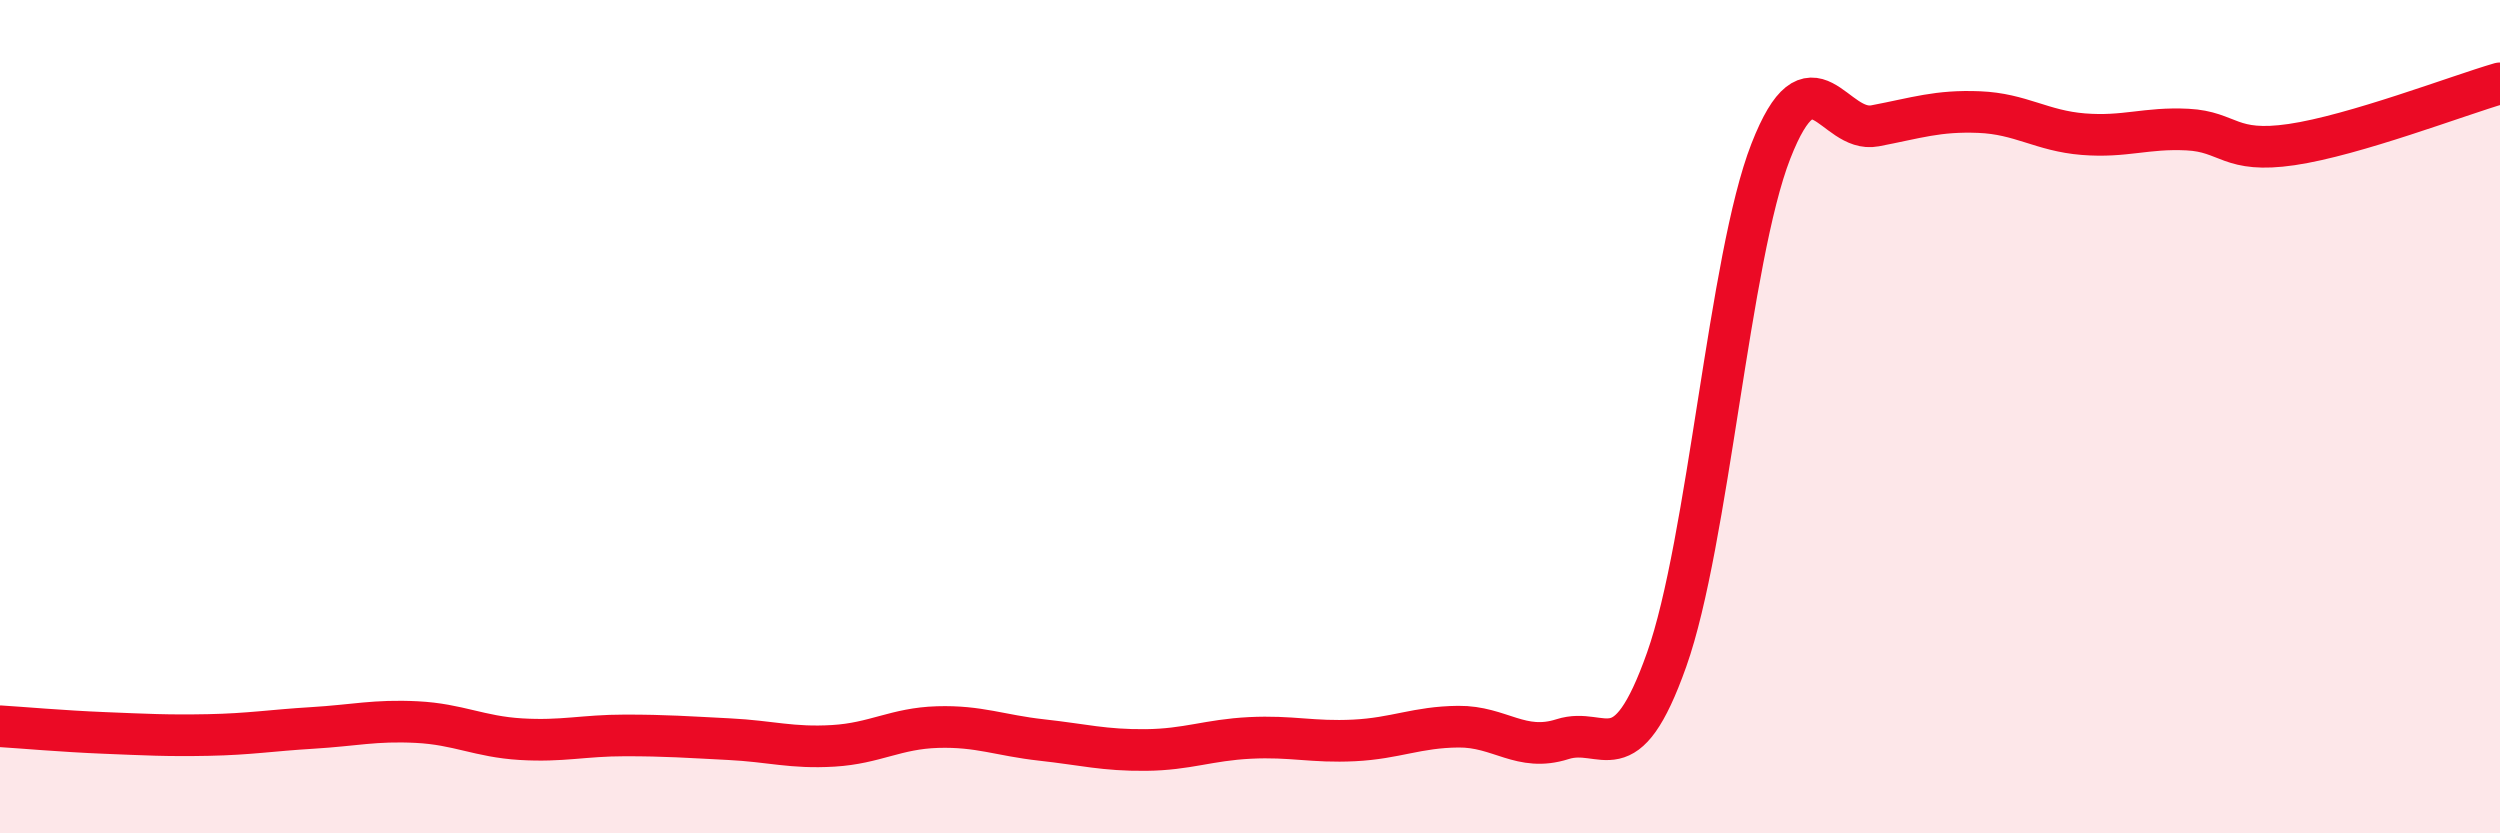
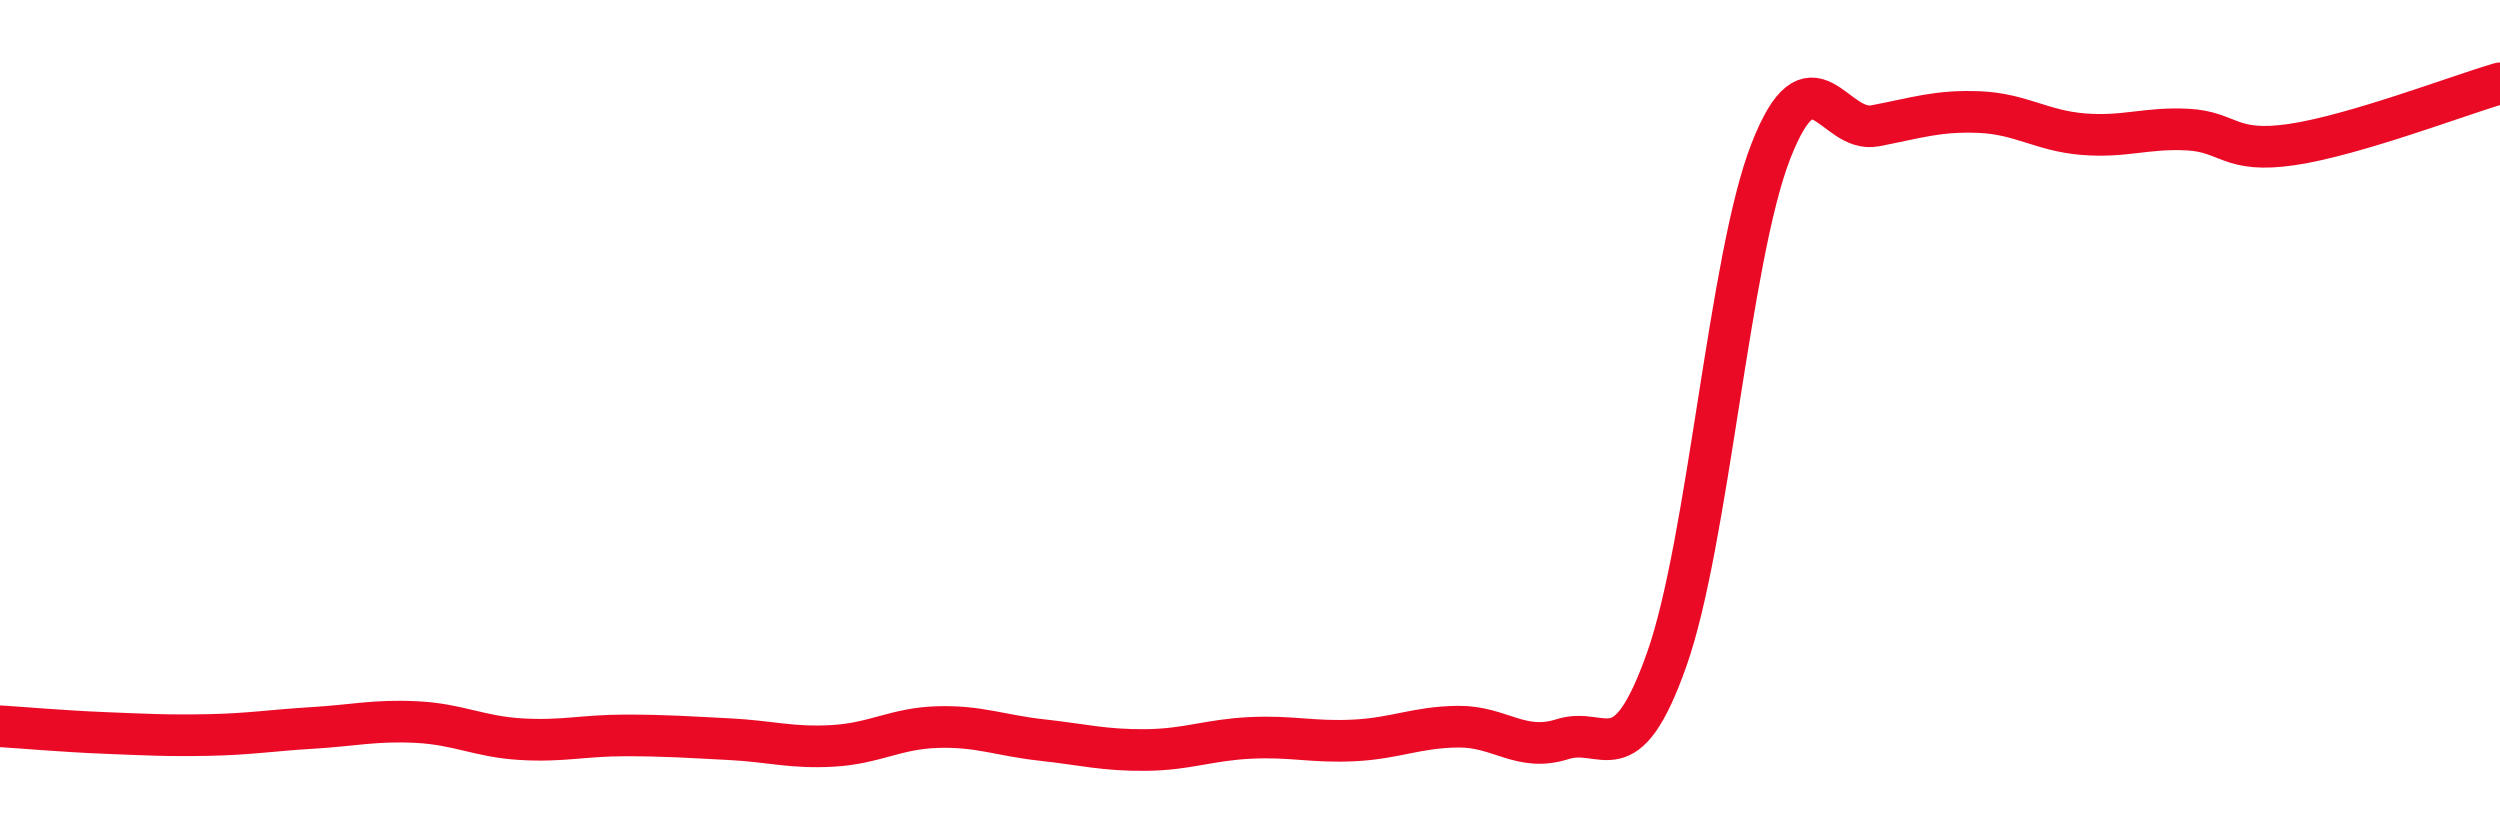
<svg xmlns="http://www.w3.org/2000/svg" width="60" height="20" viewBox="0 0 60 20">
-   <path d="M 0,17.43 C 0.5,17.46 1.5,17.55 2.5,17.59 C 3.5,17.63 4,17.66 5,17.64 C 6,17.62 6.5,17.53 7.5,17.47 C 8.5,17.41 9,17.28 10,17.33 C 11,17.38 11.5,17.68 12.5,17.74 C 13.5,17.8 14,17.65 15,17.65 C 16,17.65 16.5,17.69 17.5,17.74 C 18.5,17.79 19,17.96 20,17.9 C 21,17.84 21.5,17.48 22.5,17.45 C 23.5,17.42 24,17.65 25,17.76 C 26,17.87 26.5,18.01 27.5,18 C 28.5,17.99 29,17.76 30,17.71 C 31,17.66 31.5,17.82 32.5,17.77 C 33.5,17.72 34,17.45 35,17.44 C 36,17.43 36.5,18.06 37.5,17.74 C 38.5,17.42 39,18.65 40,15.83 C 41,13.01 41.5,6.19 42.5,3.63 C 43.5,1.07 44,3.21 45,3.02 C 46,2.83 46.5,2.65 47.5,2.69 C 48.5,2.73 49,3.14 50,3.22 C 51,3.3 51.5,3.06 52.5,3.11 C 53.5,3.16 53.5,3.69 55,3.47 C 56.5,3.25 59,2.29 60,2L60 20L0 20Z" fill="#EB0A25" opacity="0.1" stroke-linecap="round" stroke-linejoin="round" />
  <path d="M 0,17.43 C 0.5,17.46 1.5,17.55 2.5,17.59 C 3.5,17.63 4,17.66 5,17.64 C 6,17.62 6.5,17.53 7.5,17.47 C 8.5,17.41 9,17.28 10,17.33 C 11,17.38 11.5,17.68 12.5,17.74 C 13.5,17.8 14,17.65 15,17.65 C 16,17.65 16.5,17.69 17.5,17.74 C 18.5,17.79 19,17.96 20,17.9 C 21,17.84 21.5,17.48 22.5,17.45 C 23.5,17.42 24,17.65 25,17.76 C 26,17.87 26.5,18.01 27.5,18 C 28.5,17.99 29,17.76 30,17.71 C 31,17.66 31.5,17.82 32.5,17.77 C 33.5,17.72 34,17.45 35,17.44 C 36,17.43 36.5,18.06 37.5,17.74 C 38.5,17.42 39,18.65 40,15.83 C 41,13.01 41.5,6.19 42.5,3.63 C 43.5,1.07 44,3.21 45,3.02 C 46,2.83 46.5,2.65 47.5,2.69 C 48.5,2.73 49,3.14 50,3.22 C 51,3.3 51.5,3.06 52.5,3.11 C 53.5,3.16 53.5,3.69 55,3.47 C 56.5,3.25 59,2.29 60,2" stroke="#EB0A25" stroke-width="1" fill="none" stroke-linecap="round" stroke-linejoin="round" />
</svg>